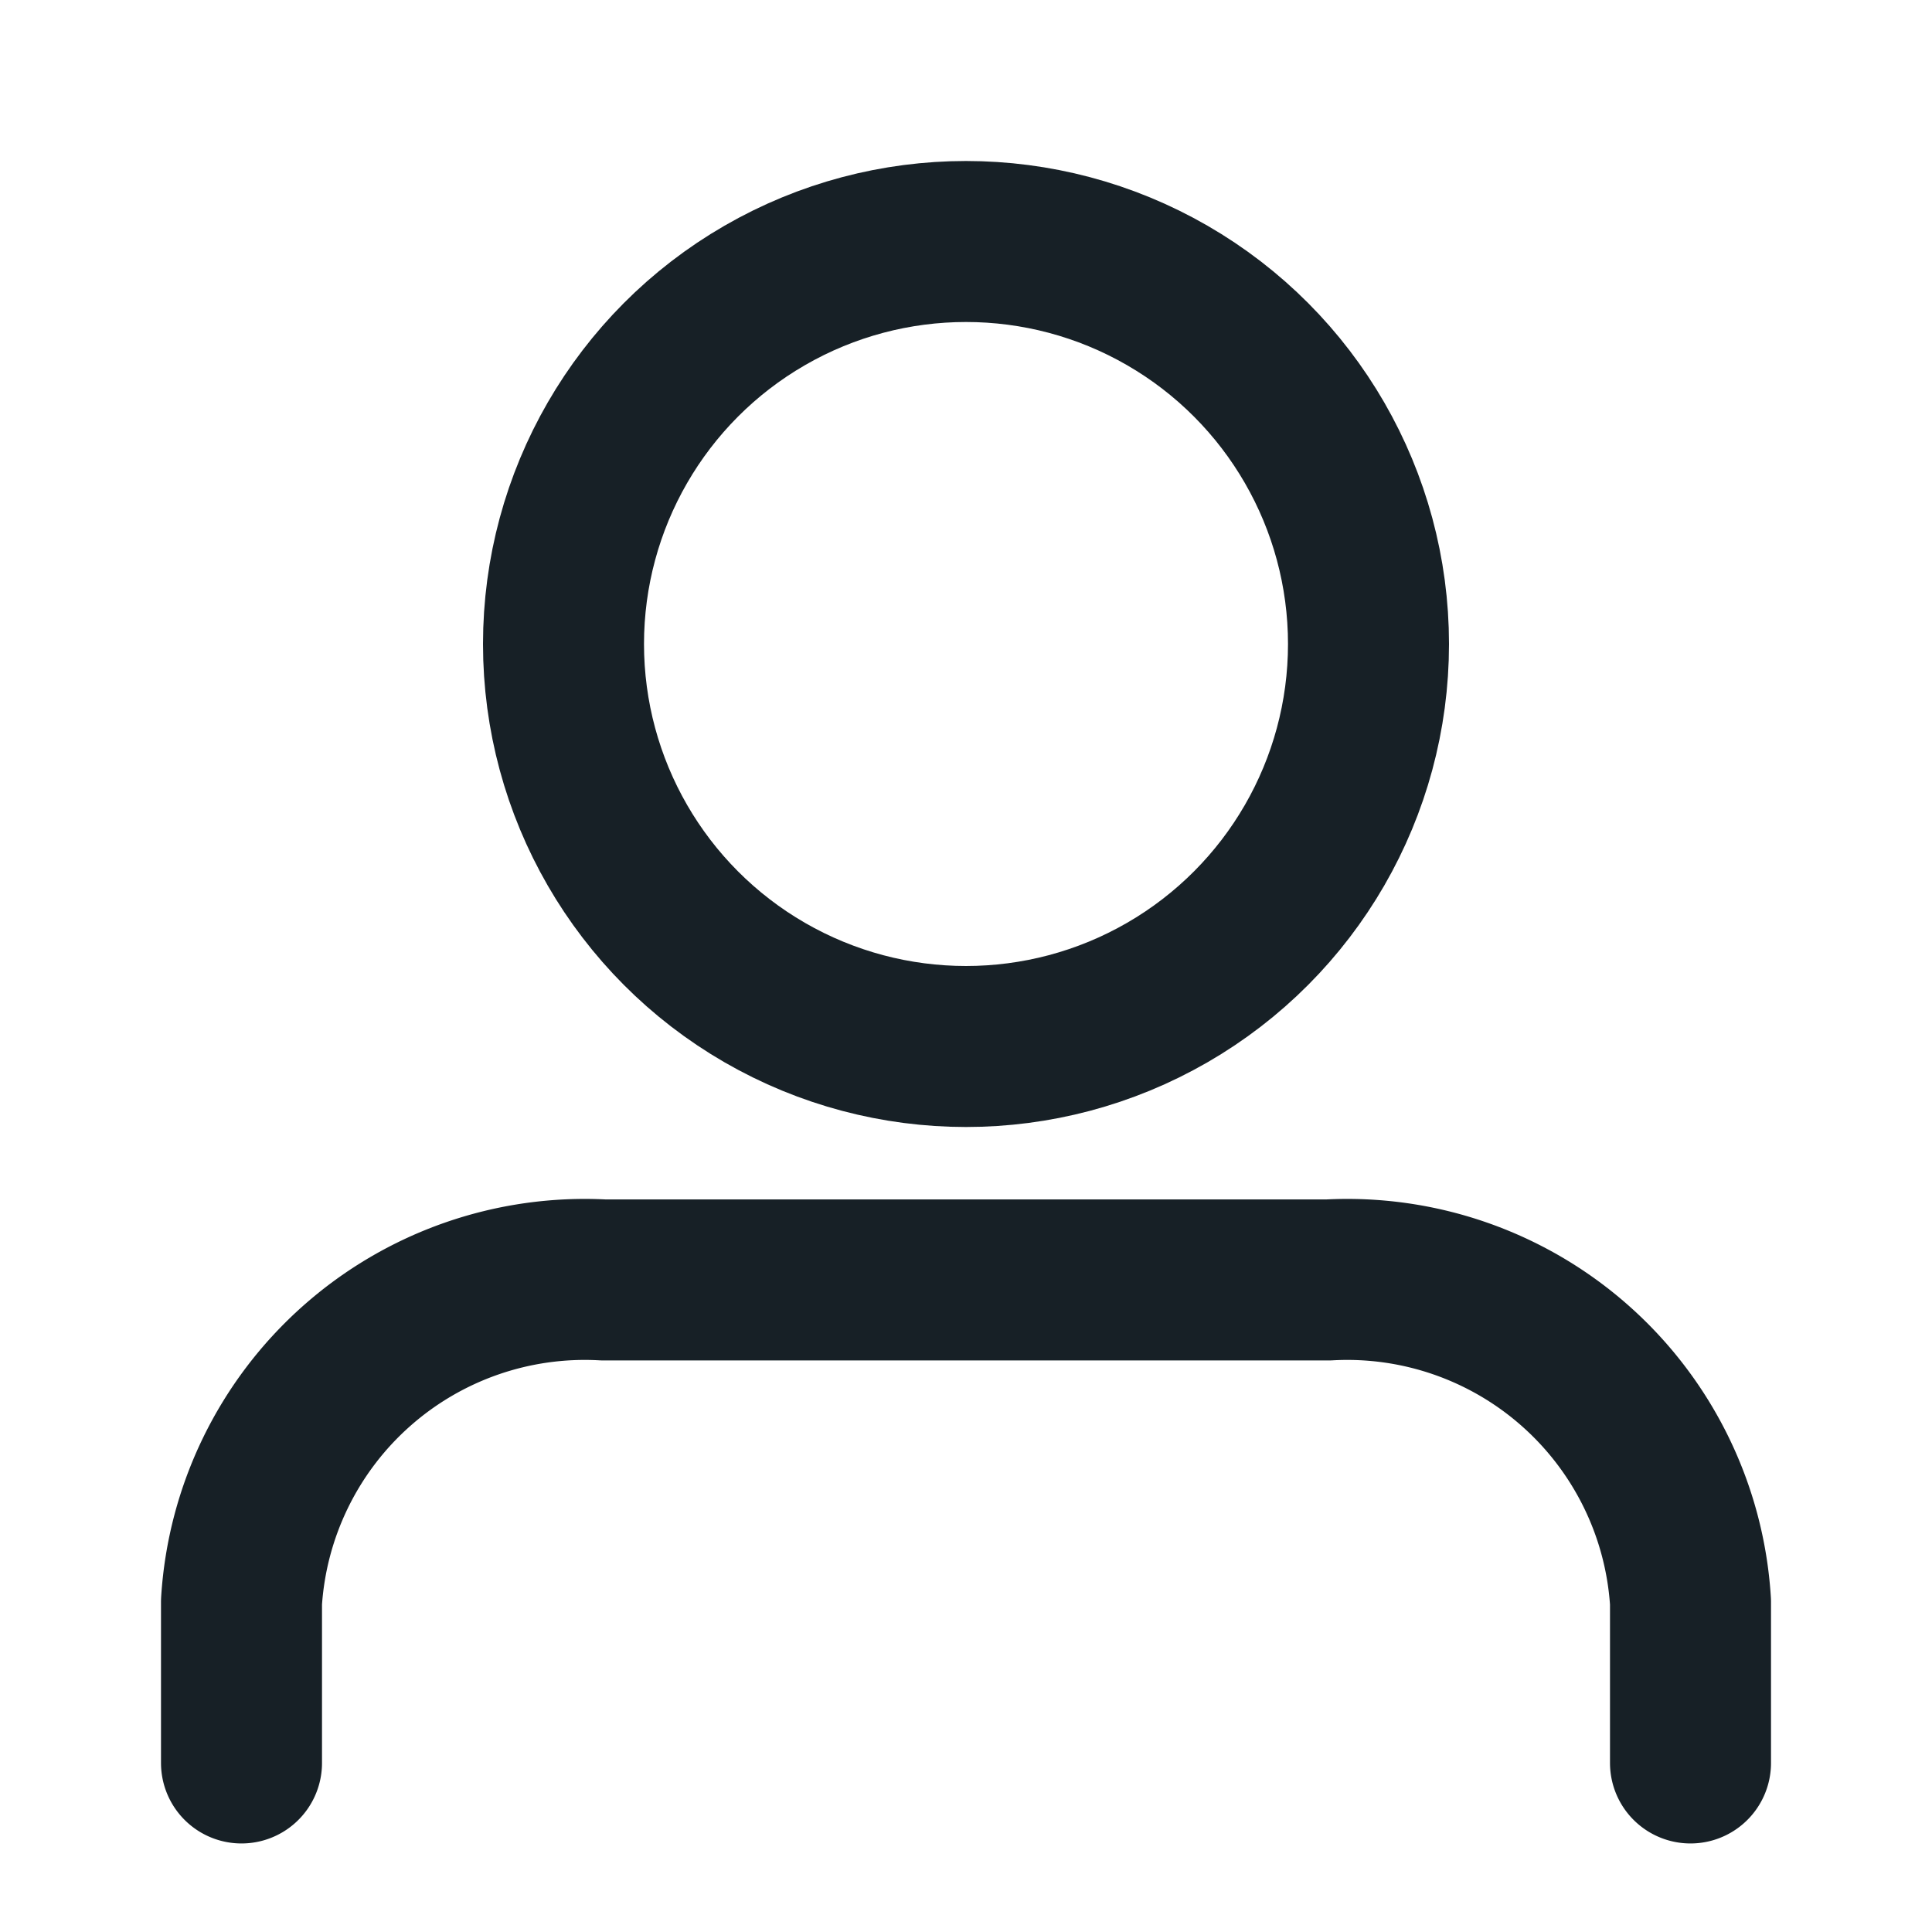
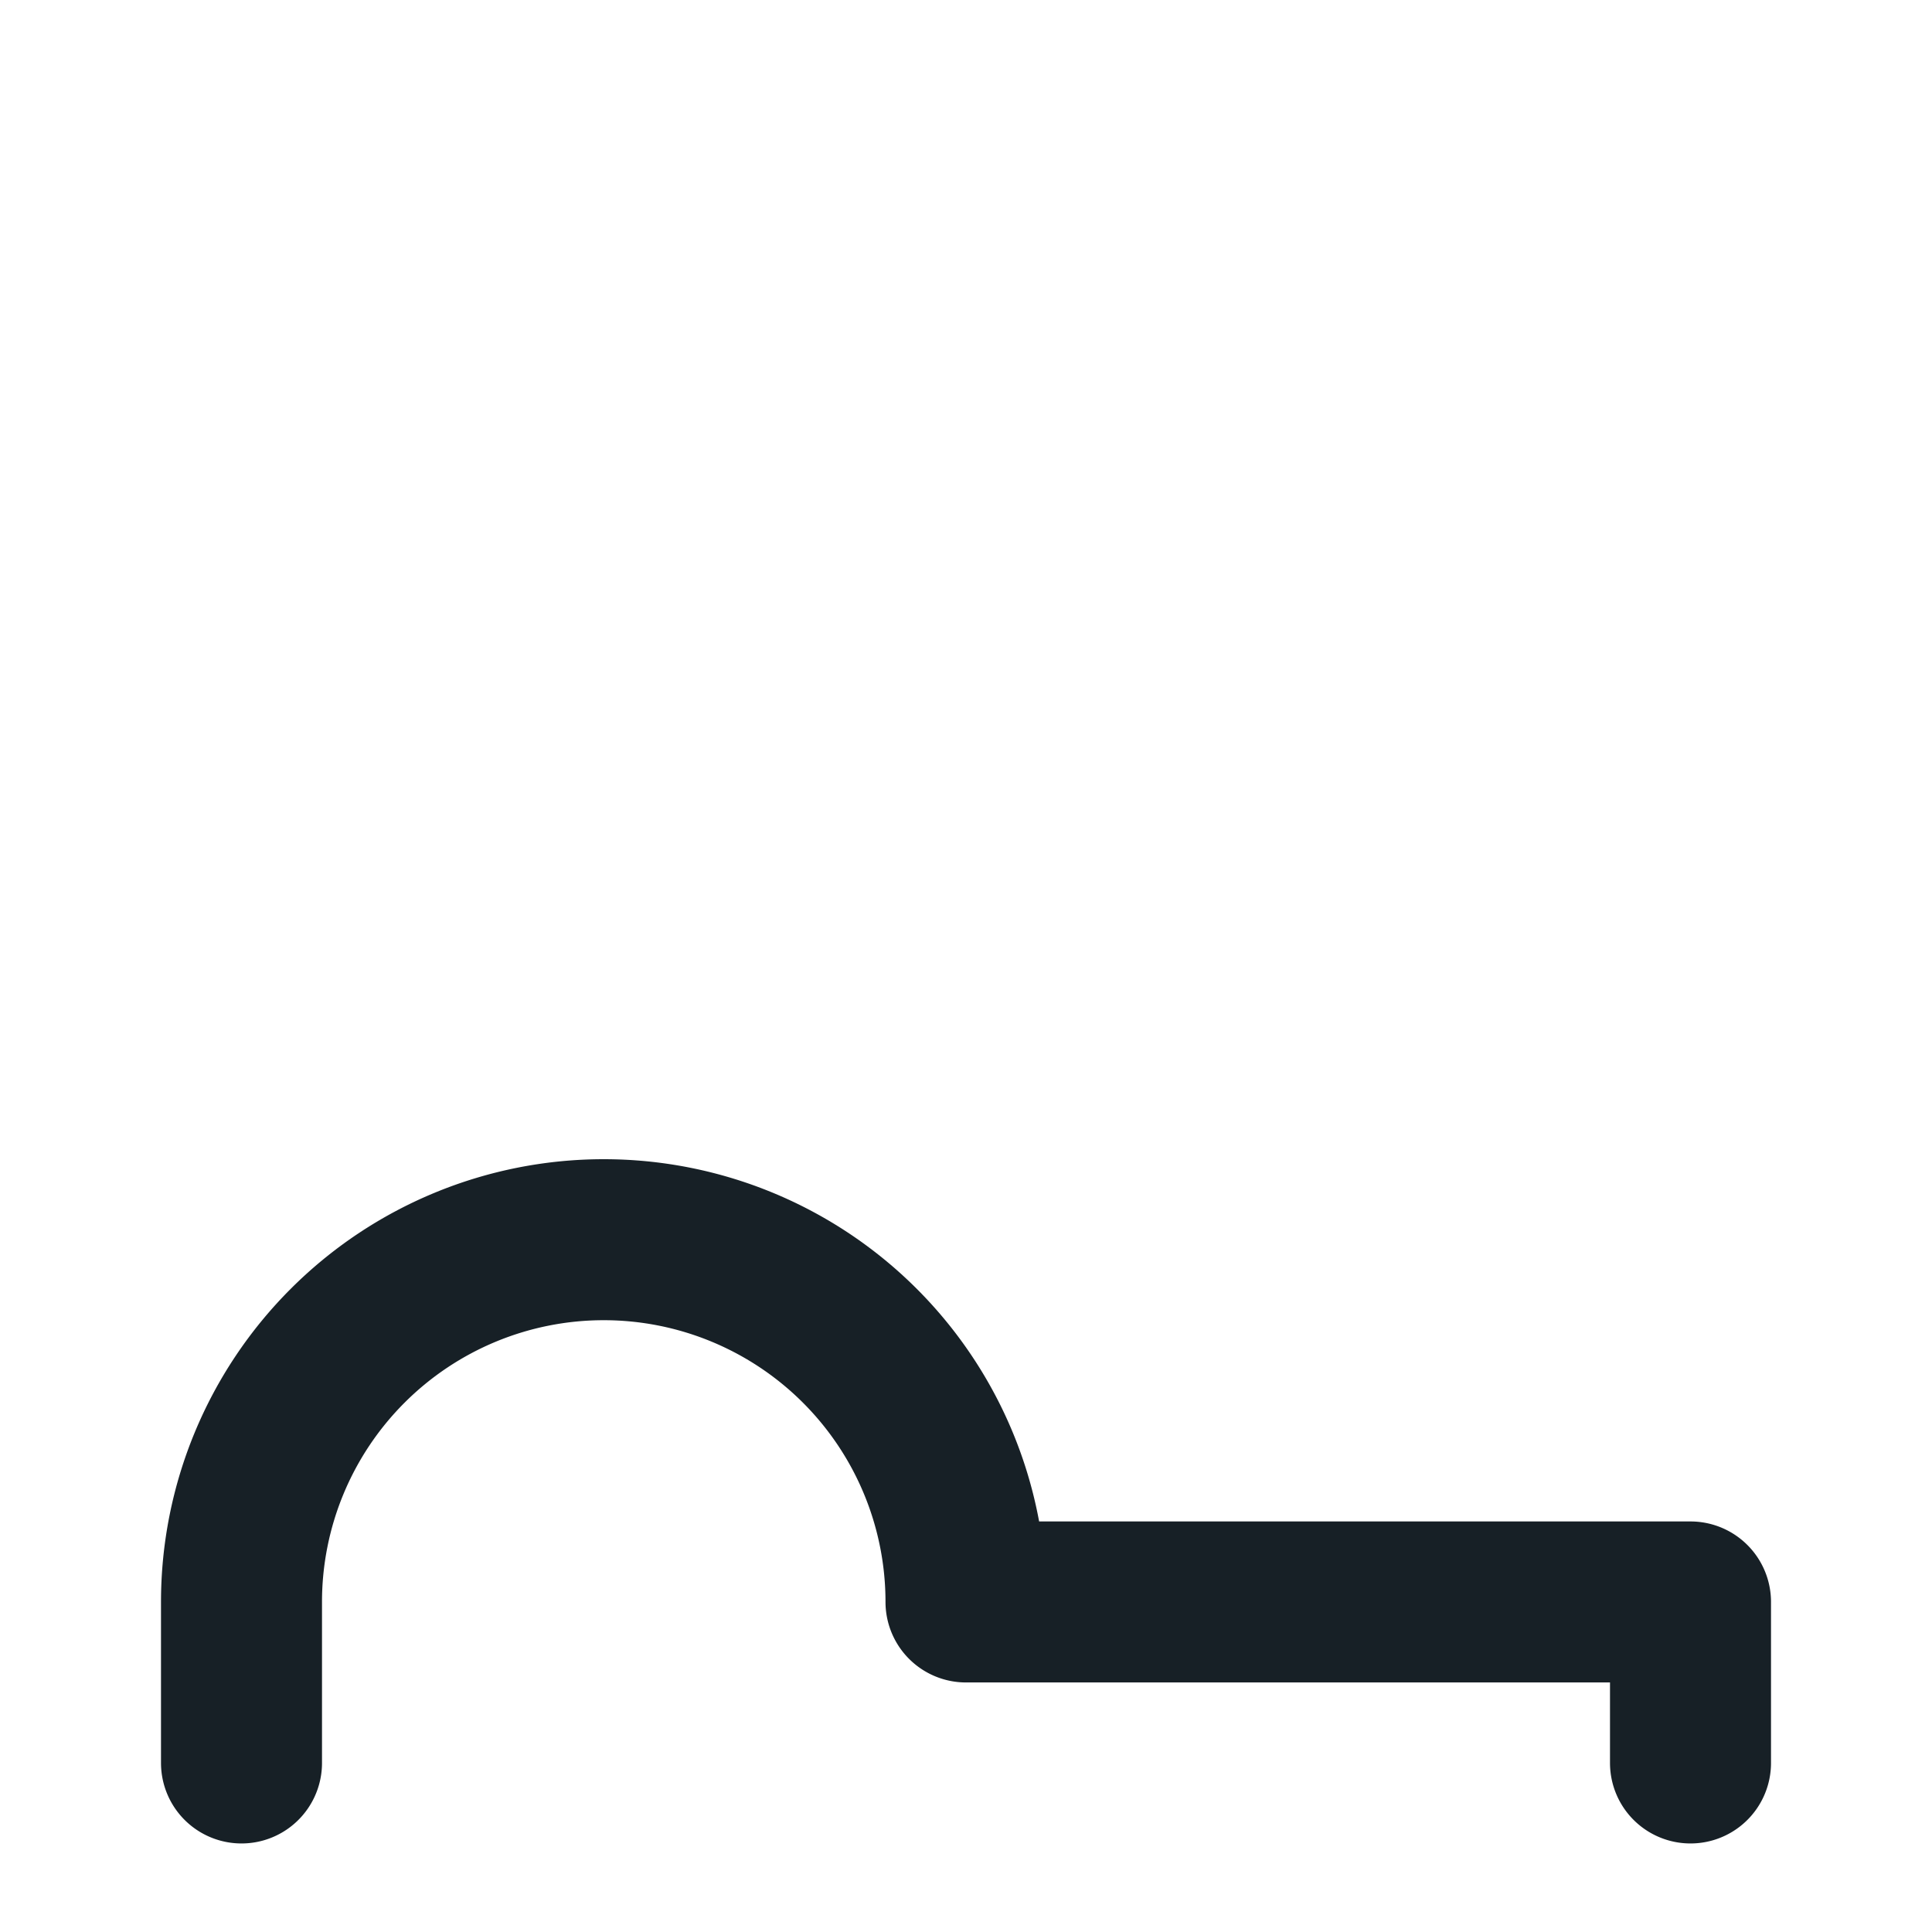
<svg xmlns="http://www.w3.org/2000/svg" id="btn_user_m" width="24" height="24" viewBox="0 0 24 24">
-   <rect id="사각형_532" data-name="사각형 532" width="24" height="24" fill="none" />
  <g id="user" transform="translate(3 3)">
-     <path id="패스_38138" data-name="패스 38138" d="M22,21V19a4.272,4.272,0,0,0-4.5-4h-9A4.272,4.272,0,0,0,4,19v2" transform="translate(-4 -2.1)" fill="none" stroke="#172026" stroke-linecap="round" stroke-linejoin="round" stroke-width="2" />
-     <circle id="타원_176" data-name="타원 176" cx="5" cy="5" r="5" transform="translate(4)" fill="none" stroke="#172026" stroke-linecap="round" stroke-linejoin="round" stroke-width="2" />
+     <path id="패스_38138" data-name="패스 38138" d="M22,21V19h-9A4.272,4.272,0,0,0,4,19v2" transform="translate(-4 -2.1)" fill="none" stroke="#172026" stroke-linecap="round" stroke-linejoin="round" stroke-width="2" />
  </g>
</svg>